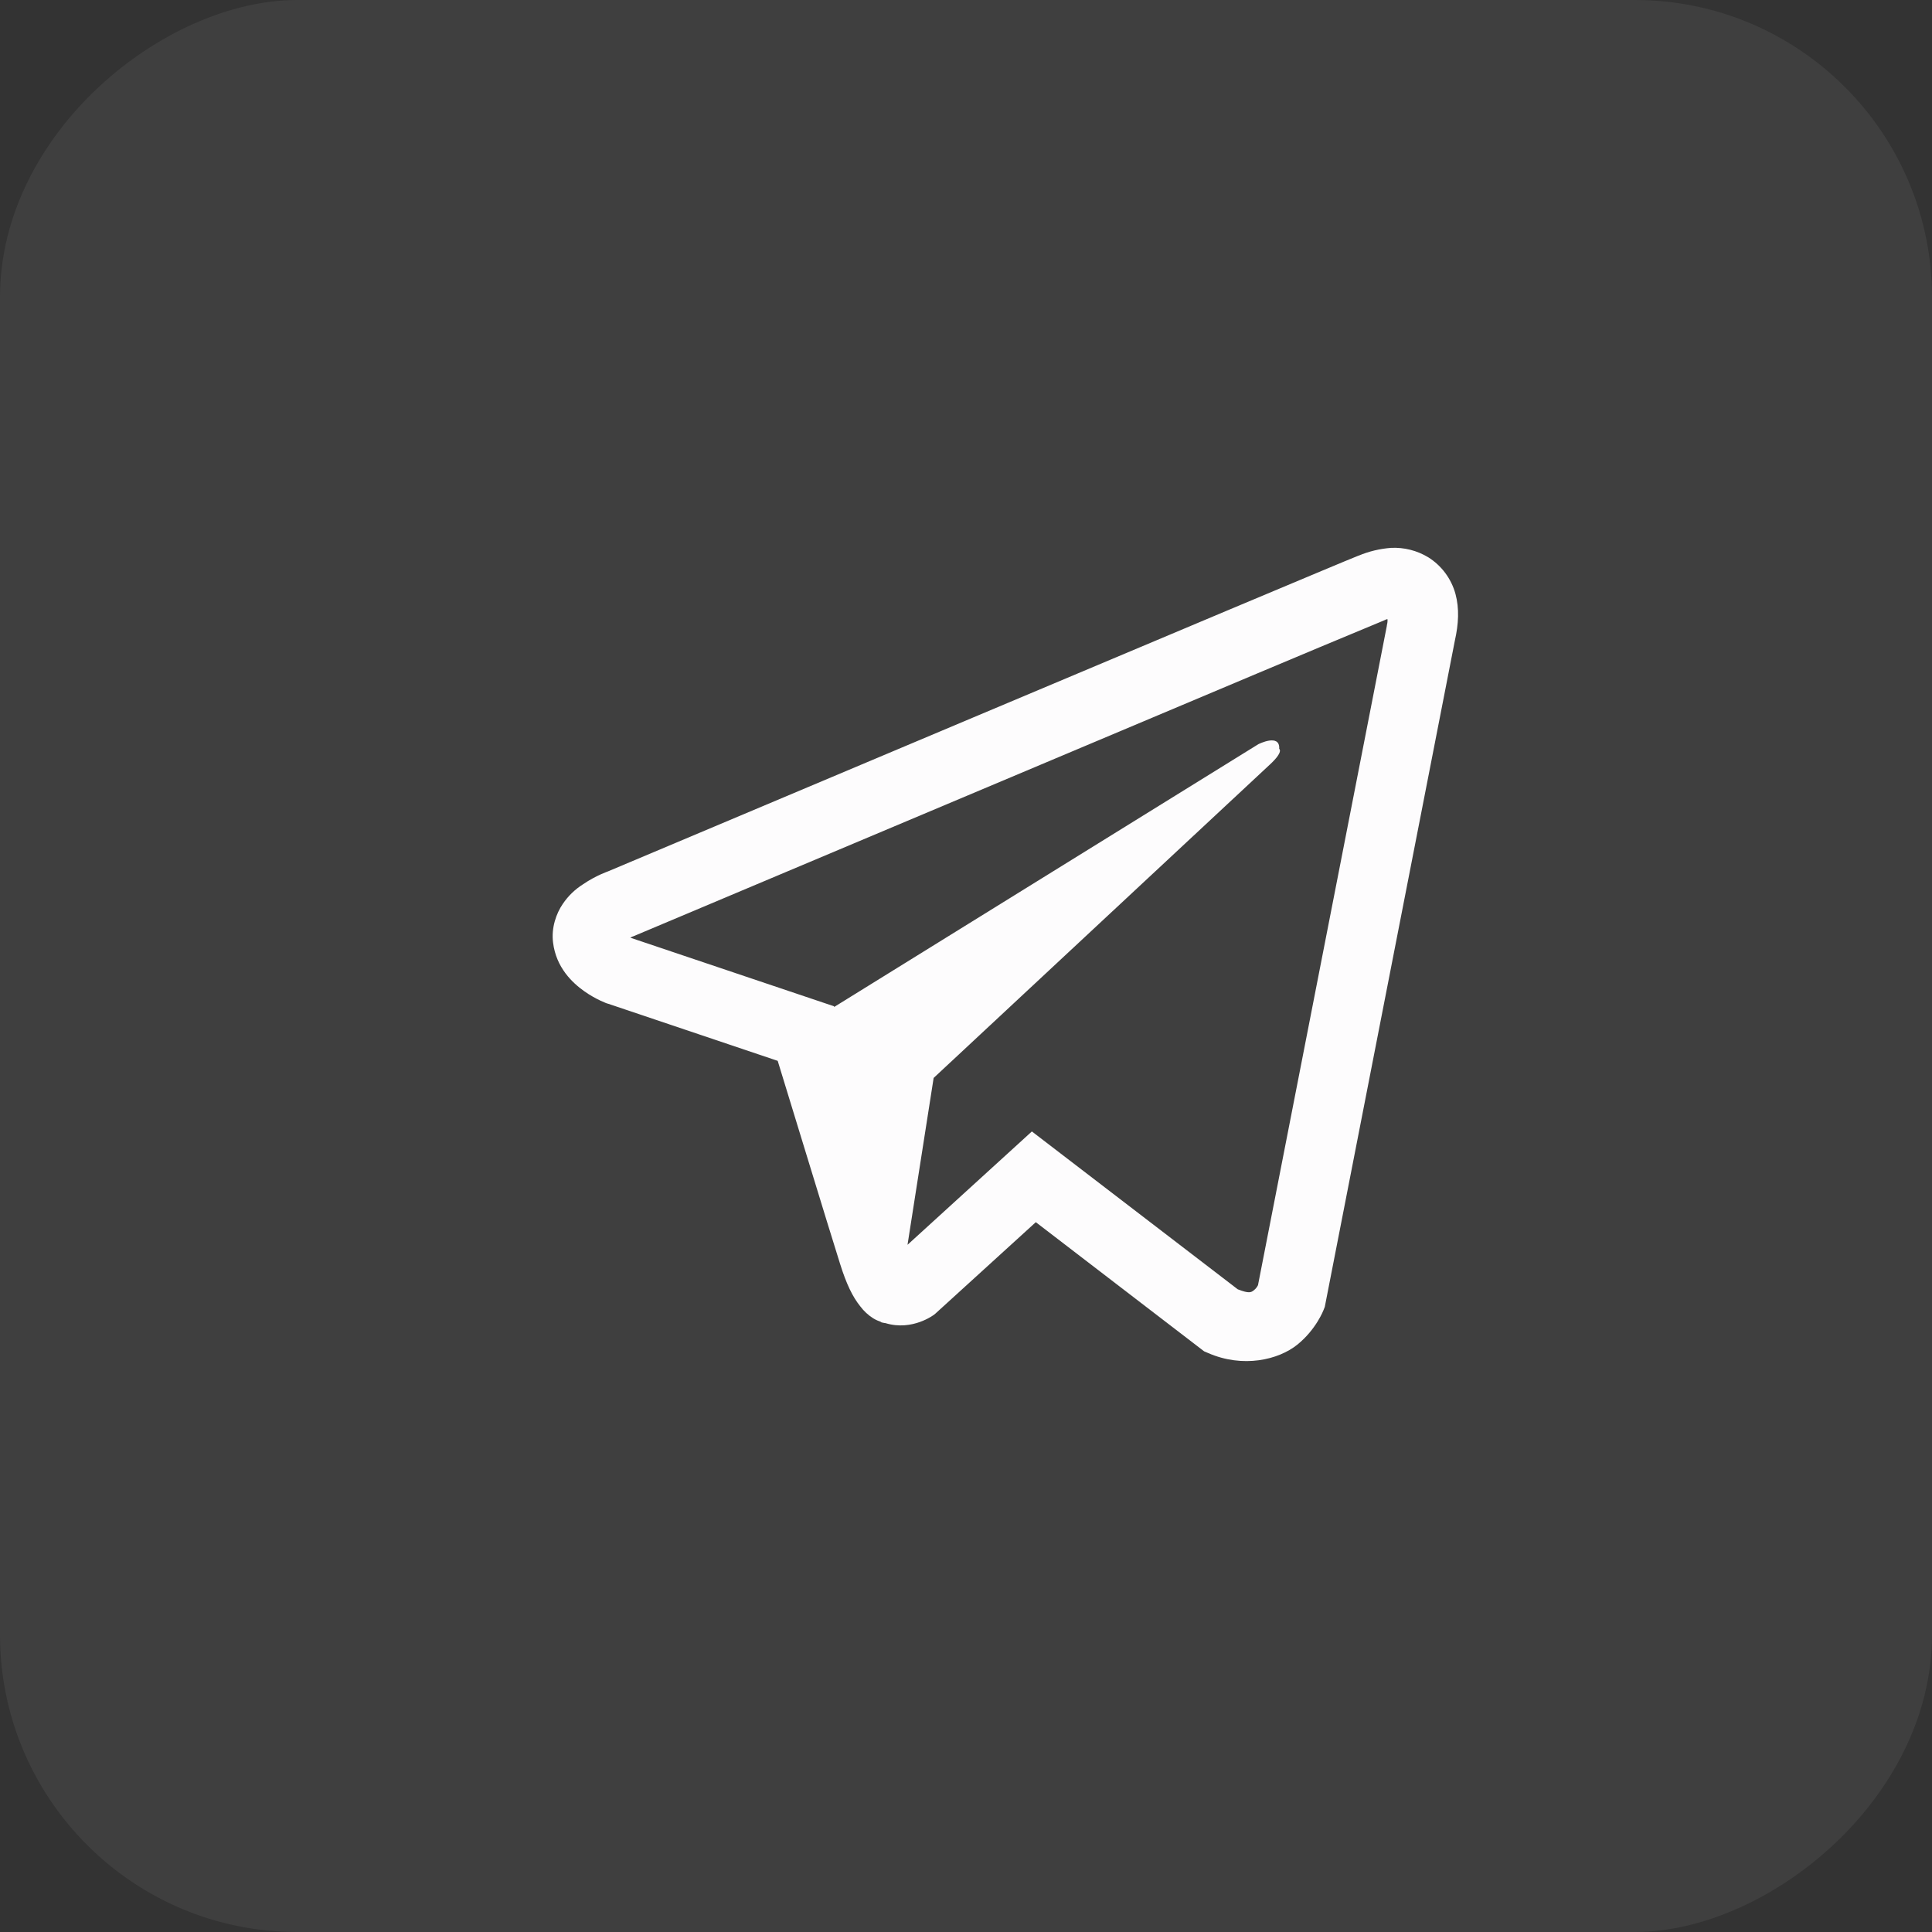
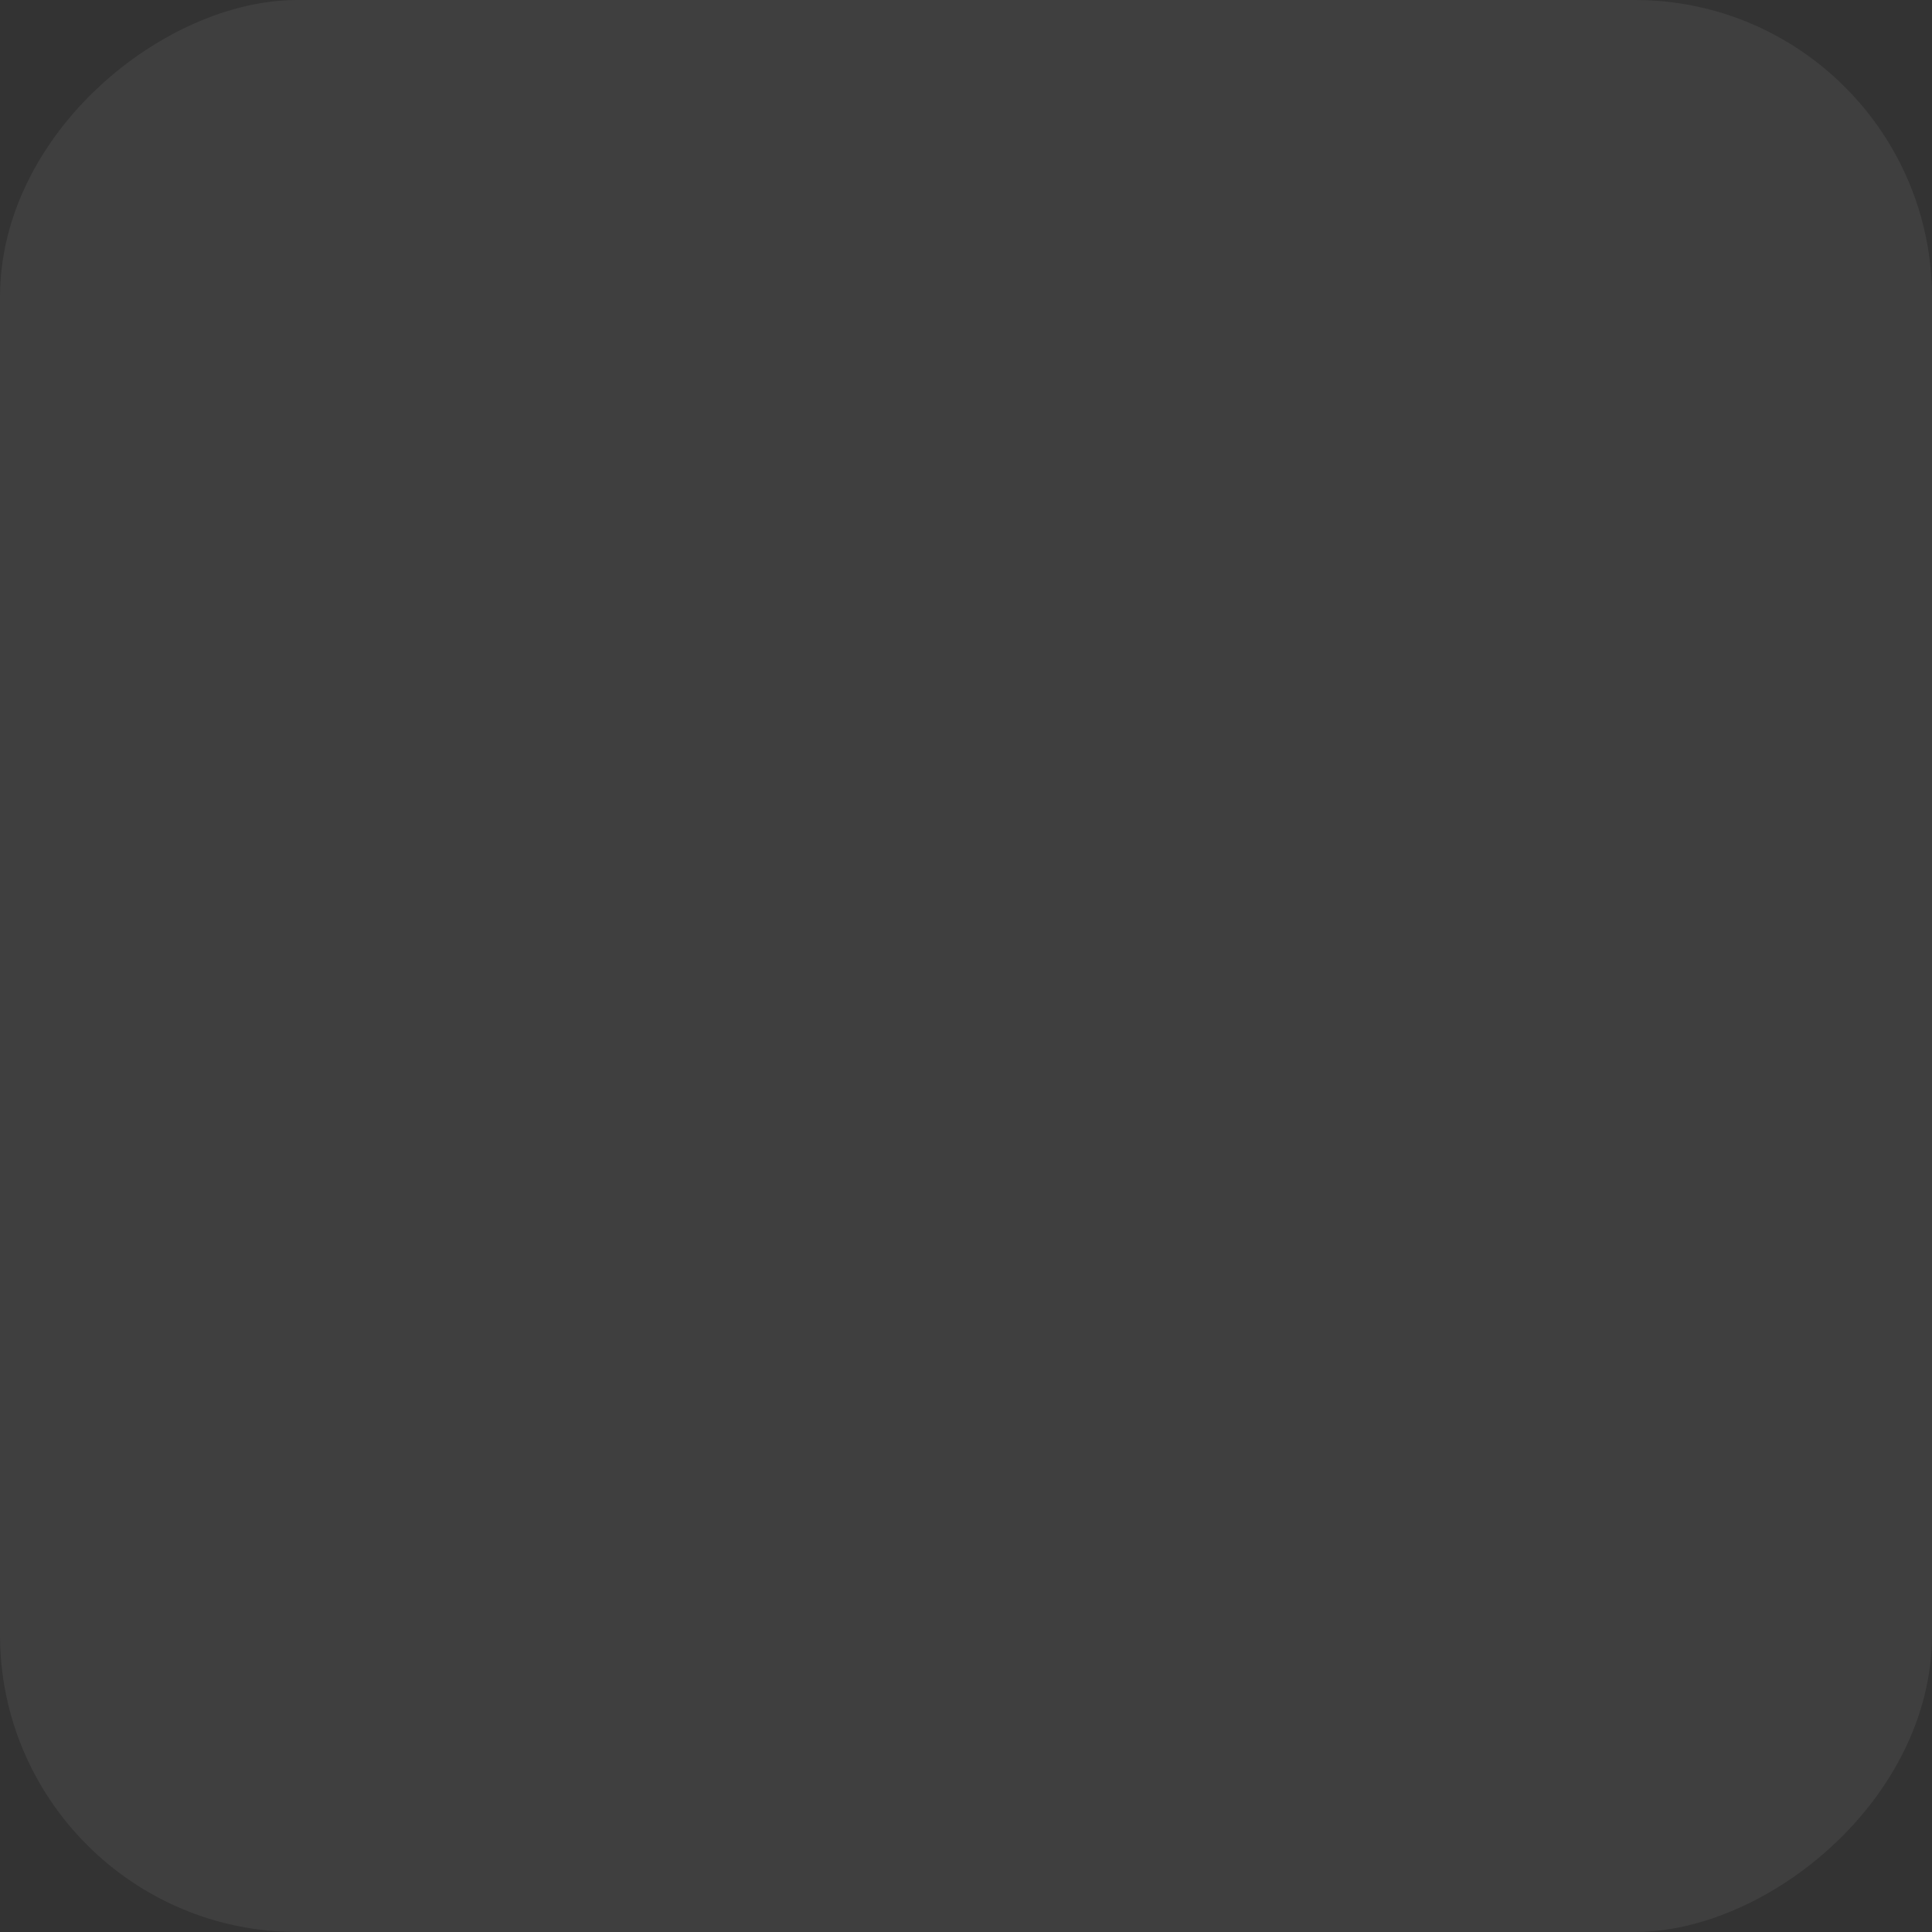
<svg xmlns="http://www.w3.org/2000/svg" width="52" height="52" viewBox="0 0 52 52" fill="none">
  <rect x="0" y="0" width="52" height="52" fill="#333333" stroke="none" />
  <rect x="52" width="52" height="52" rx="8" transform="rotate(90 52 0)" fill="#FDFCFD" fill-opacity="0.06" />
-   <path d="M37.44 14.746C37.139 14.769 36.844 14.839 36.566 14.956H36.562C36.295 15.061 35.024 15.596 33.093 16.406L26.172 19.32C21.206 21.411 16.325 23.47 16.325 23.47L16.383 23.447C16.383 23.447 16.047 23.558 15.695 23.799C15.477 23.936 15.29 24.117 15.146 24.331C14.973 24.584 14.834 24.971 14.886 25.371C14.97 26.048 15.409 26.454 15.724 26.678C16.043 26.905 16.346 27.011 16.346 27.011H16.354L20.932 28.553C21.137 29.212 22.327 33.123 22.613 34.024C22.782 34.562 22.946 34.899 23.151 35.156C23.249 35.287 23.367 35.397 23.506 35.485C23.578 35.528 23.656 35.562 23.737 35.584L23.69 35.573C23.704 35.577 23.715 35.588 23.726 35.592C23.763 35.602 23.788 35.606 23.836 35.613C24.561 35.833 25.143 35.383 25.143 35.383L25.176 35.356L27.879 32.895L32.409 36.371L32.512 36.415C33.456 36.829 34.412 36.599 34.917 36.192C35.426 35.782 35.624 35.258 35.624 35.258L35.657 35.174L39.158 17.24C39.257 16.798 39.282 16.383 39.173 15.981C39.06 15.574 38.799 15.223 38.441 14.999C38.14 14.817 37.792 14.729 37.44 14.746ZM37.346 16.668C37.342 16.727 37.353 16.721 37.327 16.834V16.845L33.859 34.591C33.844 34.617 33.819 34.672 33.749 34.727C33.676 34.785 33.618 34.822 33.313 34.701L27.773 30.453L24.426 33.504L25.129 29.013L34.181 20.576C34.555 20.229 34.43 20.156 34.43 20.156C34.456 19.73 33.867 20.031 33.867 20.031L22.451 27.103L22.448 27.084L16.977 25.242V25.238L16.962 25.235L16.991 25.224L17.021 25.209L17.05 25.199C17.05 25.199 21.935 23.14 26.901 21.049C29.387 20.002 31.892 18.947 33.819 18.134C34.961 17.653 36.105 17.174 37.25 16.699C37.327 16.669 37.29 16.668 37.346 16.668Z" fill="#FDFCFD" />
</svg>